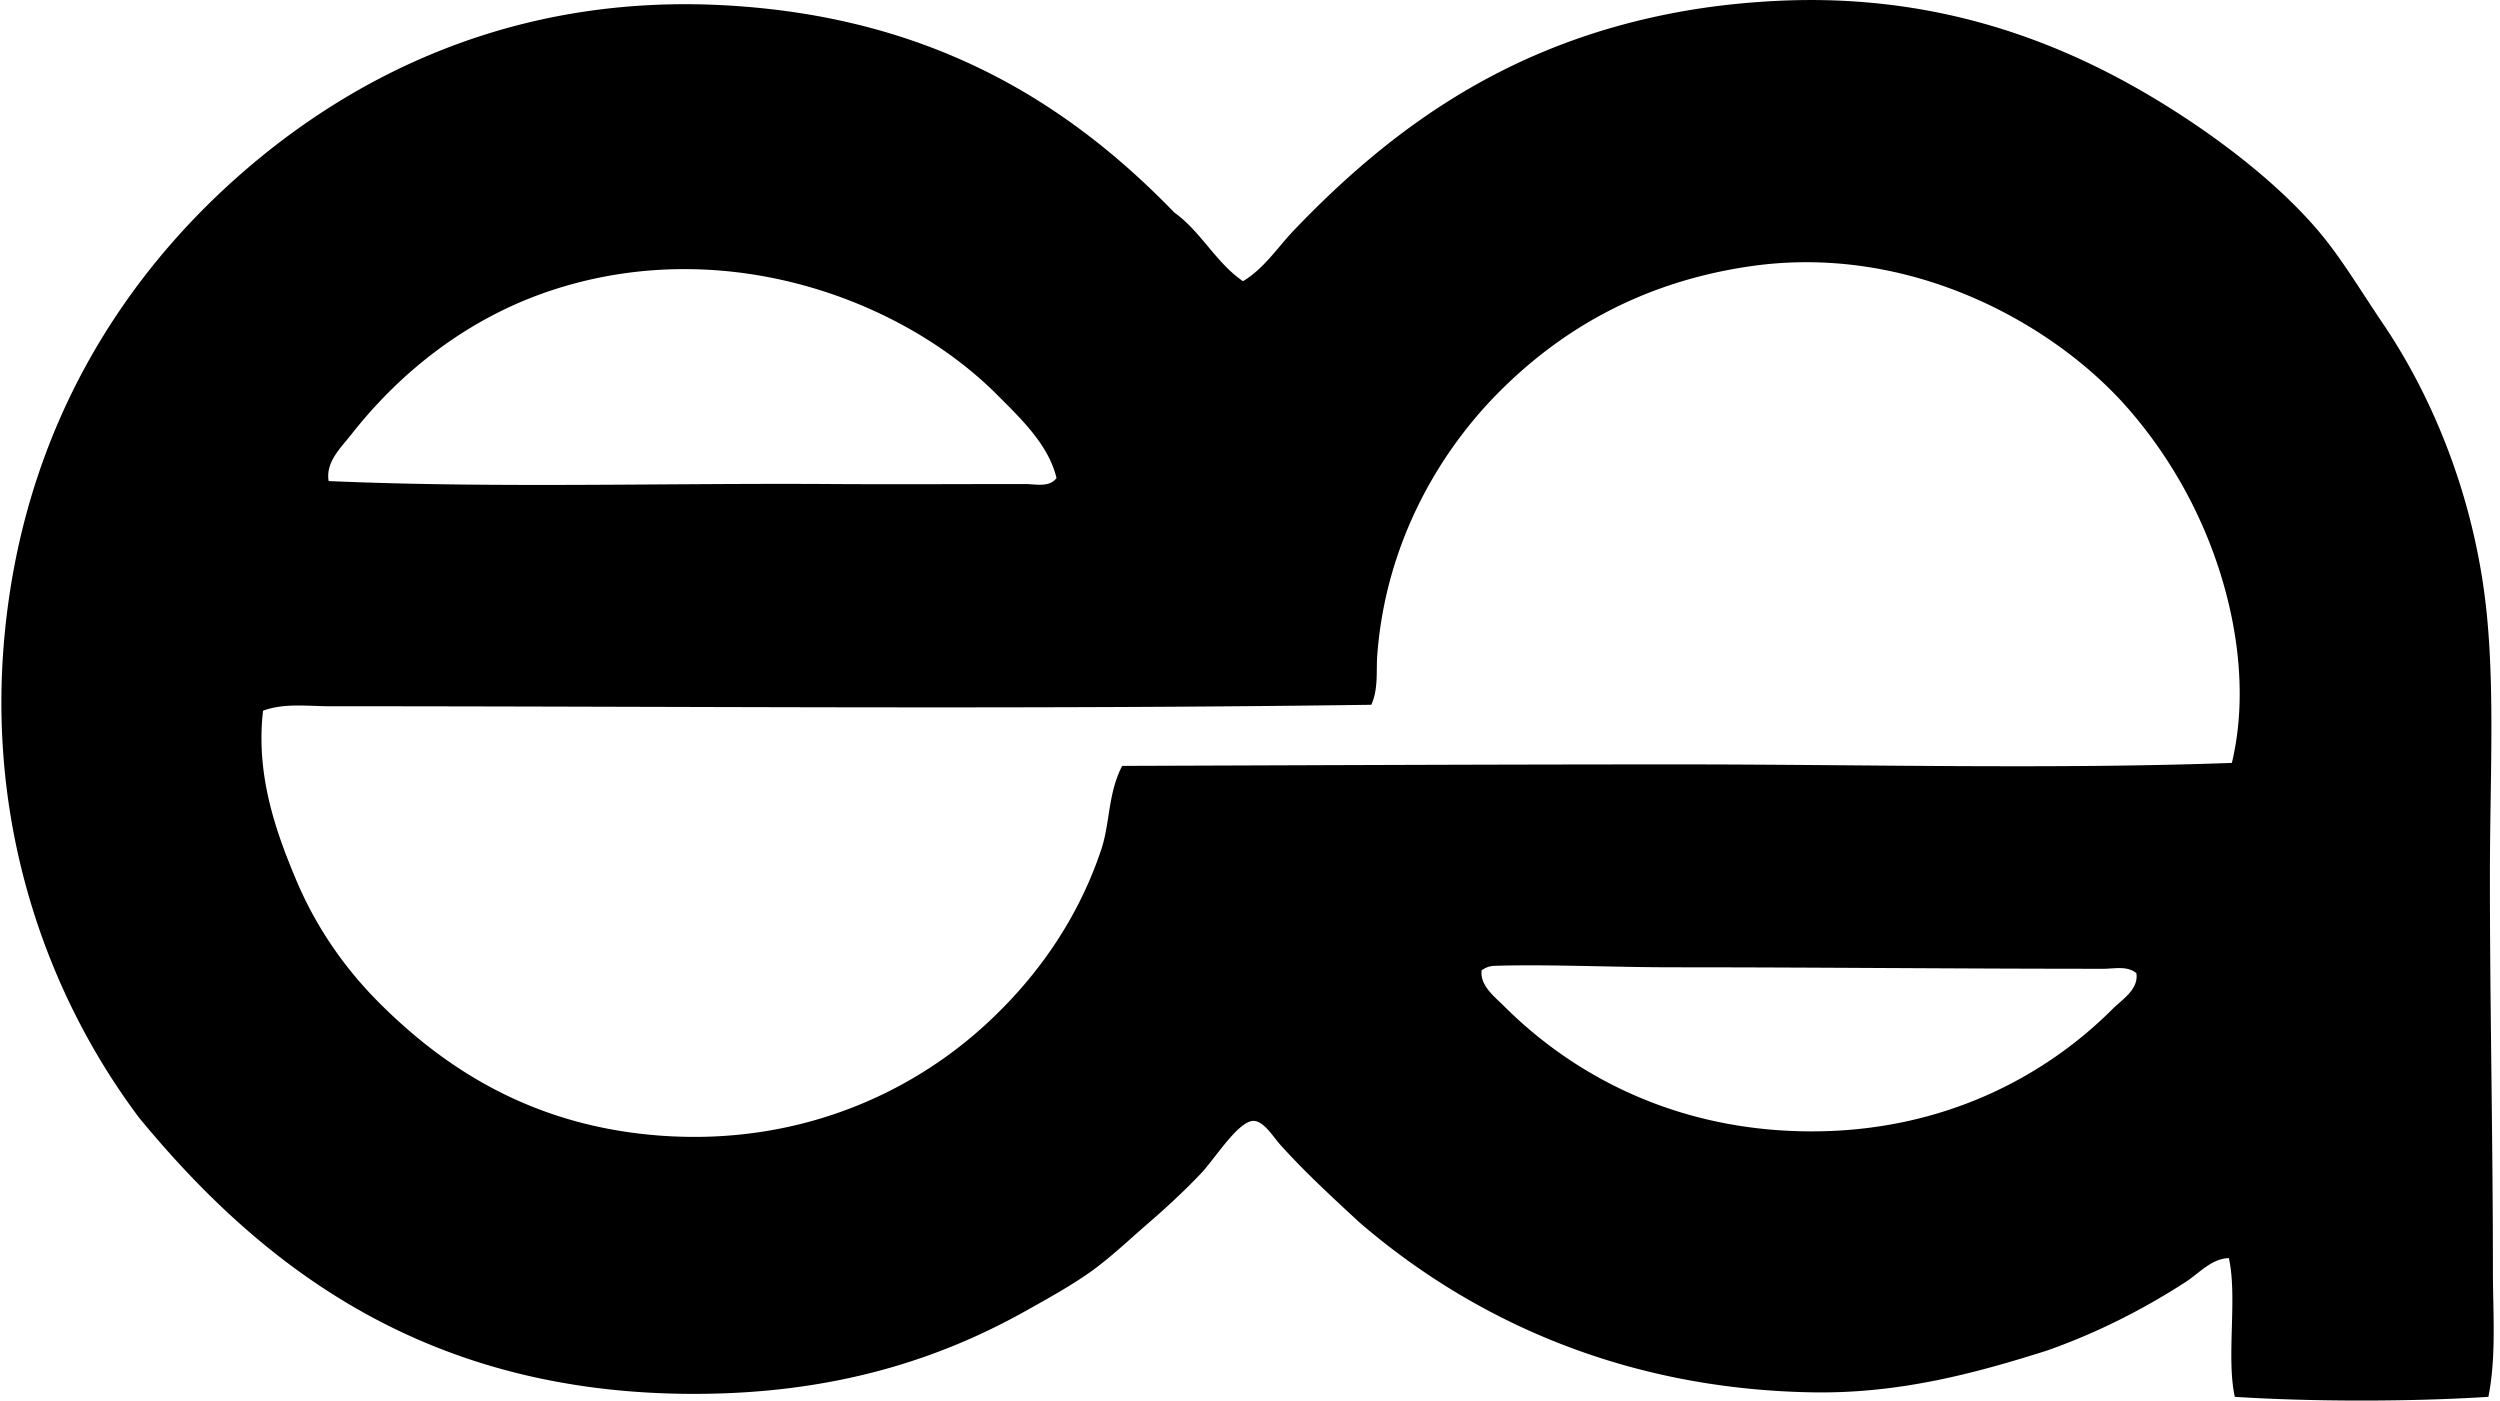
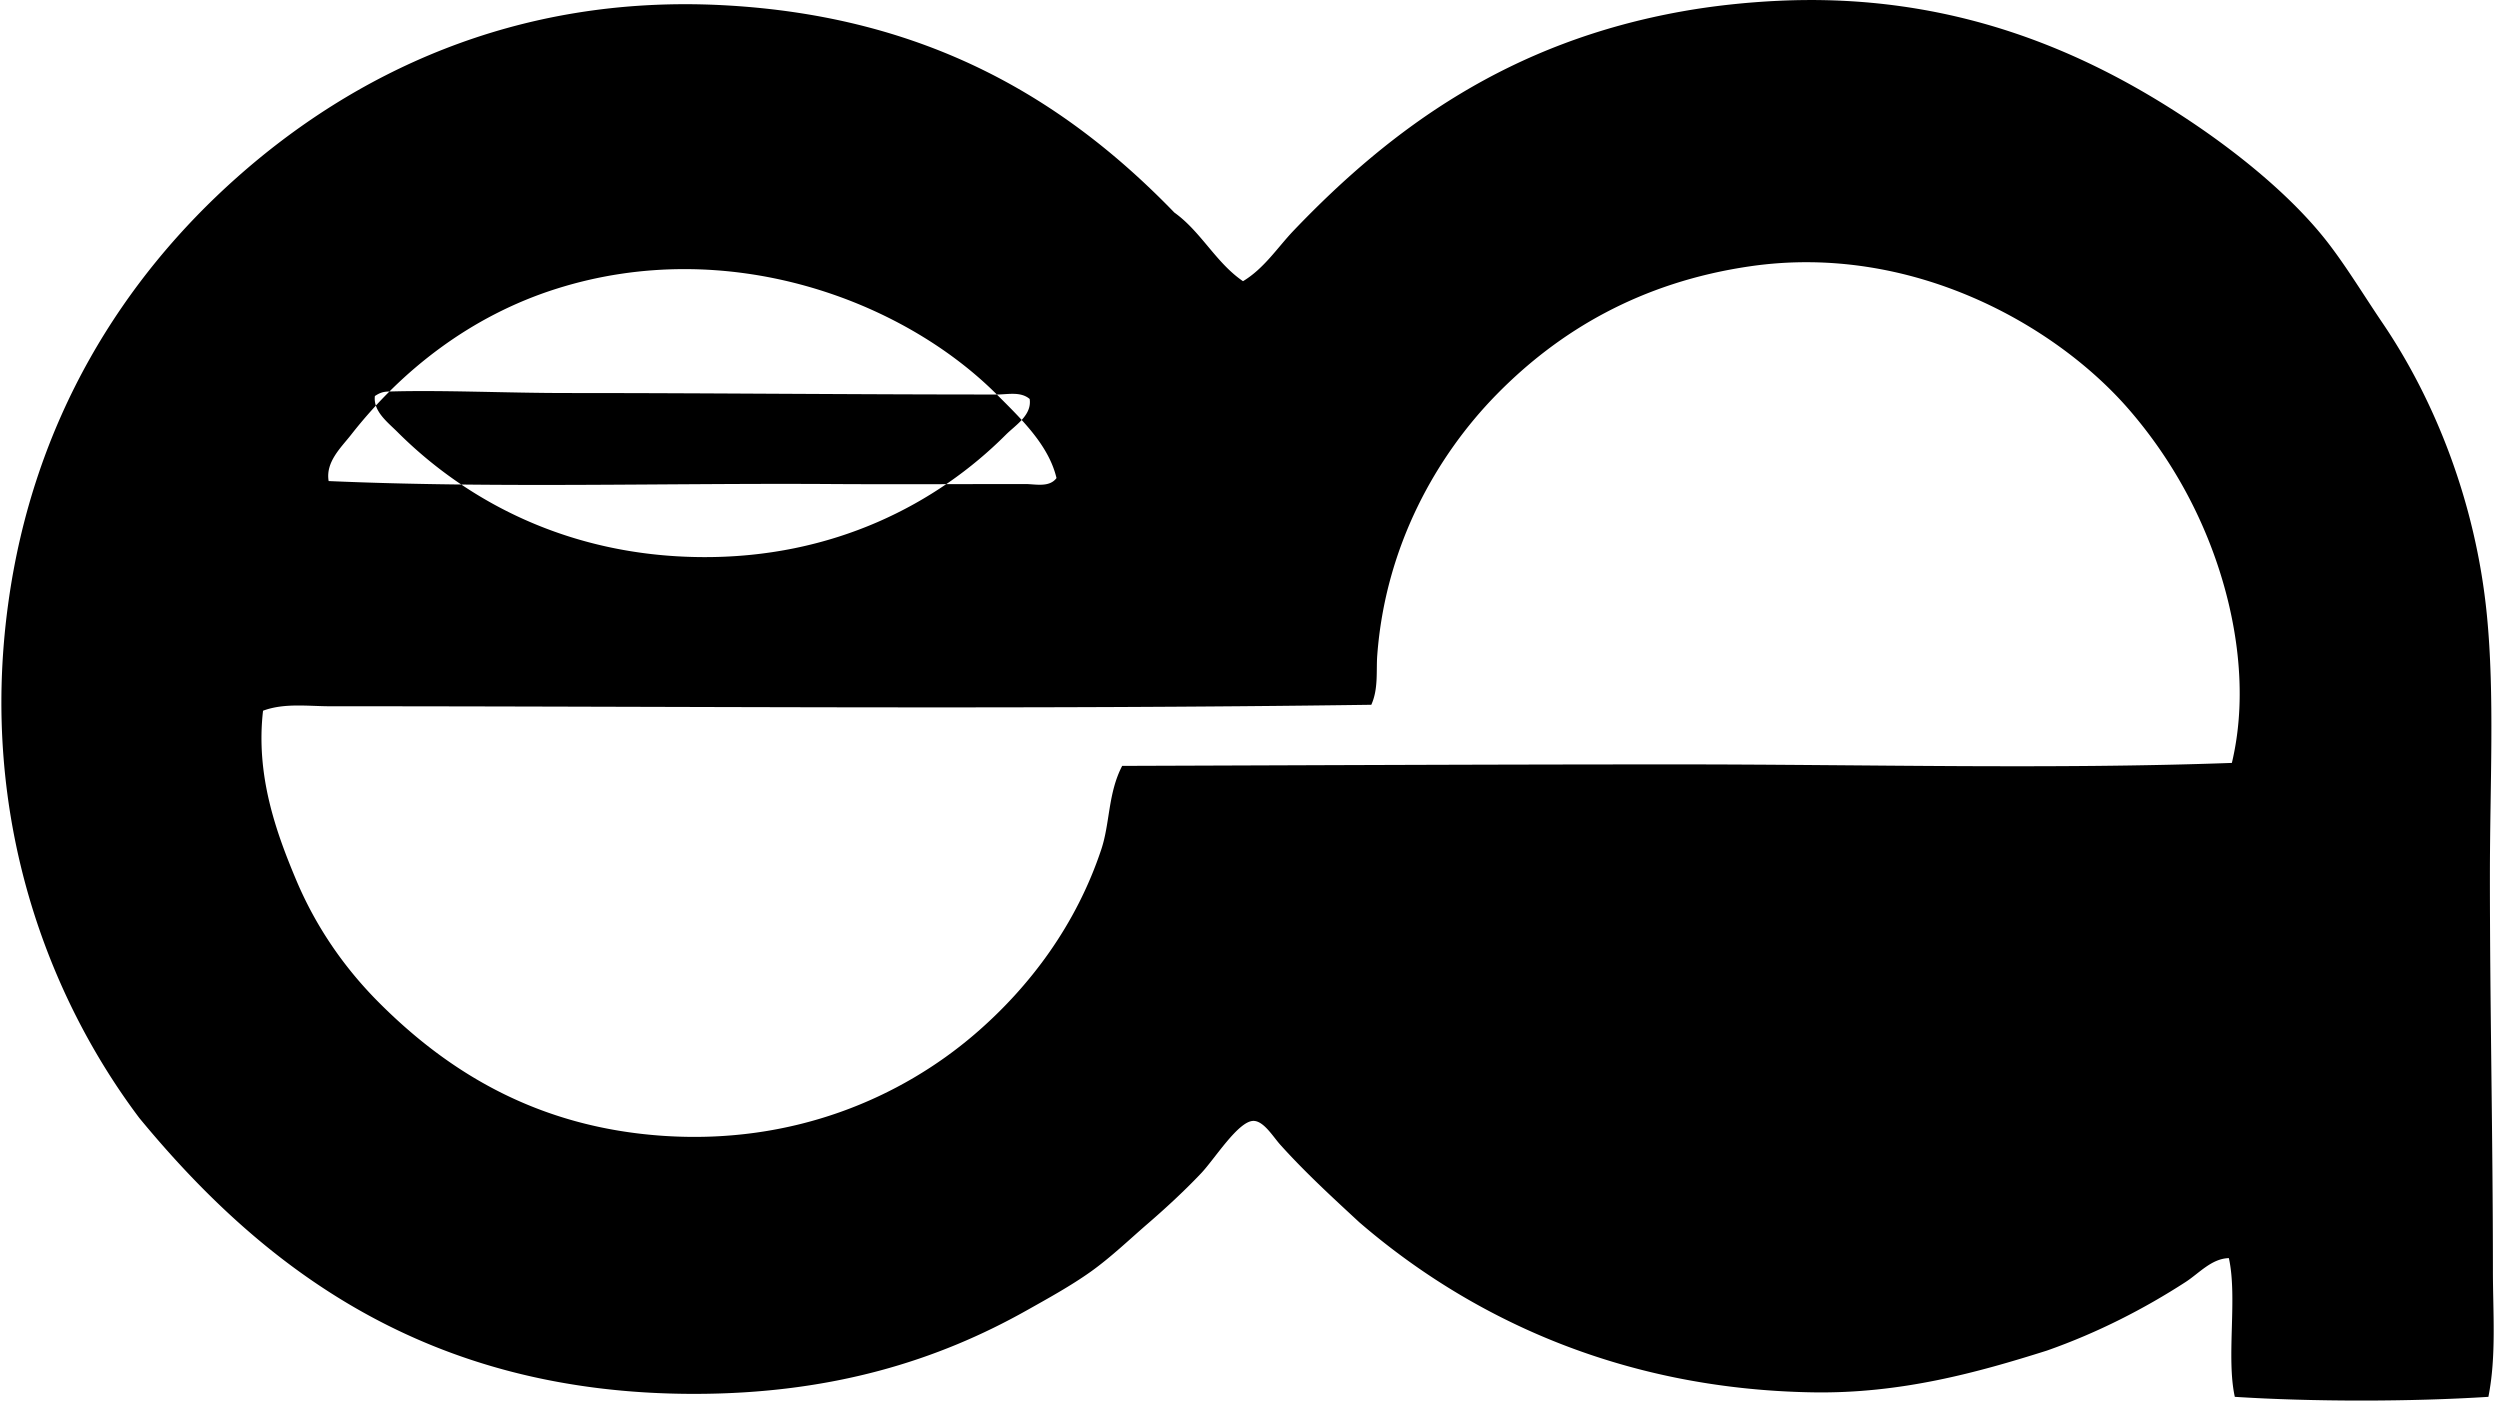
<svg xmlns="http://www.w3.org/2000/svg" width="357" height="200" fill="none" viewBox="0 0 357 200">
-   <path fill="#000" fill-rule="evenodd" d="M355.342 199.469c-11.091.707-25.124.711-36.211 0-1.241-5.638.398-14.166-.848-19.809-2.457.058-4.251 2.161-6.173 3.407-5.863 3.796-12.518 7.233-19.809 9.796-9.915 3.133-20.869 6.173-33.435 5.965-27.908-.464-49.383-11.037-64.751-24.28-3.393-3.146-7.618-6.99-11.285-11.073-1.034-1.149-2.368-3.411-3.835-3.411-2.157 0-5.524 5.413-7.455 7.458-2.584 2.731-5.426 5.307-7.67 7.243-2.572 2.218-5.232 4.776-8.091 6.817-2.872 2.046-6.181 3.862-9.16 5.537-12.61 7.092-27.713 11.926-47.495 11.926-38.23 0-61.622-18.028-79.235-39.401-12.823-17.047-22.897-42.613-18.74-73.27C4.725 59.911 17.672 39.661 33.94 25.243 50.13 10.89 73.204-.867 103.374.75c29.137 1.56 48.795 13.552 64.327 29.605 3.809 2.722 5.916 7.15 9.8 9.8 3.045-1.837 4.931-4.824 7.242-7.241 14.06-14.71 30.864-26.923 55.587-31.31 4.264-.756 8.938-1.269 13.635-1.49 24.833-1.175 43.798 7.216 58.569 17.038 6.964 4.627 14.864 10.94 20.021 17.675 2.664 3.482 5.121 7.538 7.666 11.29 7.401 10.905 13.322 25.521 14.909 41.747 1.122 11.453.428 24.068.428 37.271-.004 18.434.425 37.204.429 56.231-.004 6.036.512 12.257-.645 18.103Zm-38.977-119.7a65.822 65.822 0 0 0-12.354-21.298c-10.499-12.116-31.121-23.79-54.097-20.445-15.607 2.271-27.299 9.222-36.207 18.315-8.536 8.71-15.876 21.598-17.038 37.271-.163 2.218.181 4.755-.848 7.03-49.568.69-98.058.212-148.67.212-3.154 0-6.56-.495-9.588.637-1.06 9.181 1.825 17.241 4.689 24.068 2.894 6.906 7.025 12.774 11.93 17.674 9.836 9.836 22.522 17.732 40.466 18.961 18.814 1.281 34.125-5.577 44.513-14.485 7.962-6.826 14.555-15.743 18.103-26.414 1.255-3.765.946-8.007 2.982-11.926 25.92-.084 52.666-.212 79.447-.212 26.645 0 53.302.72 79.018-.212 2.462-10.34.486-21.121-2.346-29.176ZM142.351 56.337c-13.539-13.543-38.446-22.81-62.833-15.12C67.16 45.108 57.275 52.96 50.13 62.09c-1.414 1.807-3.667 3.884-3.199 6.606 23.613 1.034 48.3.27 71.776.424 9.12.062 18.806 0 27.692 0 1.453 0 3.442.534 4.471-.853-1.118-4.71-5.019-8.43-8.519-11.93Zm158.041 82.005c-20.891 0-41.146-.212-61.339-.212-8.869 0-17.724-.446-25.562-.212-.866.026-1.326.256-1.918.64-.261 2.17 1.821 3.739 3.195 5.108 9.849 9.854 24.386 17.697 43.236 17.891 19.177.199 33.948-7.741 43.665-17.467 1.383-1.383 3.751-2.792 3.407-5.112-1.295-1.105-3.16-.636-4.684-.636Z" clip-rule="evenodd" />
+   <path fill="#000" fill-rule="evenodd" d="M355.342 199.469c-11.091.707-25.124.711-36.211 0-1.241-5.638.398-14.166-.848-19.809-2.457.058-4.251 2.161-6.173 3.407-5.863 3.796-12.518 7.233-19.809 9.796-9.915 3.133-20.869 6.173-33.435 5.965-27.908-.464-49.383-11.037-64.751-24.28-3.393-3.146-7.618-6.99-11.285-11.073-1.034-1.149-2.368-3.411-3.835-3.411-2.157 0-5.524 5.413-7.455 7.458-2.584 2.731-5.426 5.307-7.67 7.243-2.572 2.218-5.232 4.776-8.091 6.817-2.872 2.046-6.181 3.862-9.16 5.537-12.61 7.092-27.713 11.926-47.495 11.926-38.23 0-61.622-18.028-79.235-39.401-12.823-17.047-22.897-42.613-18.74-73.27C4.725 59.911 17.672 39.661 33.94 25.243 50.13 10.89 73.204-.867 103.374.75c29.137 1.56 48.795 13.552 64.327 29.605 3.809 2.722 5.916 7.15 9.8 9.8 3.045-1.837 4.931-4.824 7.242-7.241 14.06-14.71 30.864-26.923 55.587-31.31 4.264-.756 8.938-1.269 13.635-1.49 24.833-1.175 43.798 7.216 58.569 17.038 6.964 4.627 14.864 10.94 20.021 17.675 2.664 3.482 5.121 7.538 7.666 11.29 7.401 10.905 13.322 25.521 14.909 41.747 1.122 11.453.428 24.068.428 37.271-.004 18.434.425 37.204.429 56.231-.004 6.036.512 12.257-.645 18.103Zm-38.977-119.7a65.822 65.822 0 0 0-12.354-21.298c-10.499-12.116-31.121-23.79-54.097-20.445-15.607 2.271-27.299 9.222-36.207 18.315-8.536 8.71-15.876 21.598-17.038 37.271-.163 2.218.181 4.755-.848 7.03-49.568.69-98.058.212-148.67.212-3.154 0-6.56-.495-9.588.637-1.06 9.181 1.825 17.241 4.689 24.068 2.894 6.906 7.025 12.774 11.93 17.674 9.836 9.836 22.522 17.732 40.466 18.961 18.814 1.281 34.125-5.577 44.513-14.485 7.962-6.826 14.555-15.743 18.103-26.414 1.255-3.765.946-8.007 2.982-11.926 25.92-.084 52.666-.212 79.447-.212 26.645 0 53.302.72 79.018-.212 2.462-10.34.486-21.121-2.346-29.176ZM142.351 56.337c-13.539-13.543-38.446-22.81-62.833-15.12C67.16 45.108 57.275 52.96 50.13 62.09c-1.414 1.807-3.667 3.884-3.199 6.606 23.613 1.034 48.3.27 71.776.424 9.12.062 18.806 0 27.692 0 1.453 0 3.442.534 4.471-.853-1.118-4.71-5.019-8.43-8.519-11.93Zc-20.891 0-41.146-.212-61.339-.212-8.869 0-17.724-.446-25.562-.212-.866.026-1.326.256-1.918.64-.261 2.17 1.821 3.739 3.195 5.108 9.849 9.854 24.386 17.697 43.236 17.891 19.177.199 33.948-7.741 43.665-17.467 1.383-1.383 3.751-2.792 3.407-5.112-1.295-1.105-3.16-.636-4.684-.636Z" clip-rule="evenodd" />
</svg>